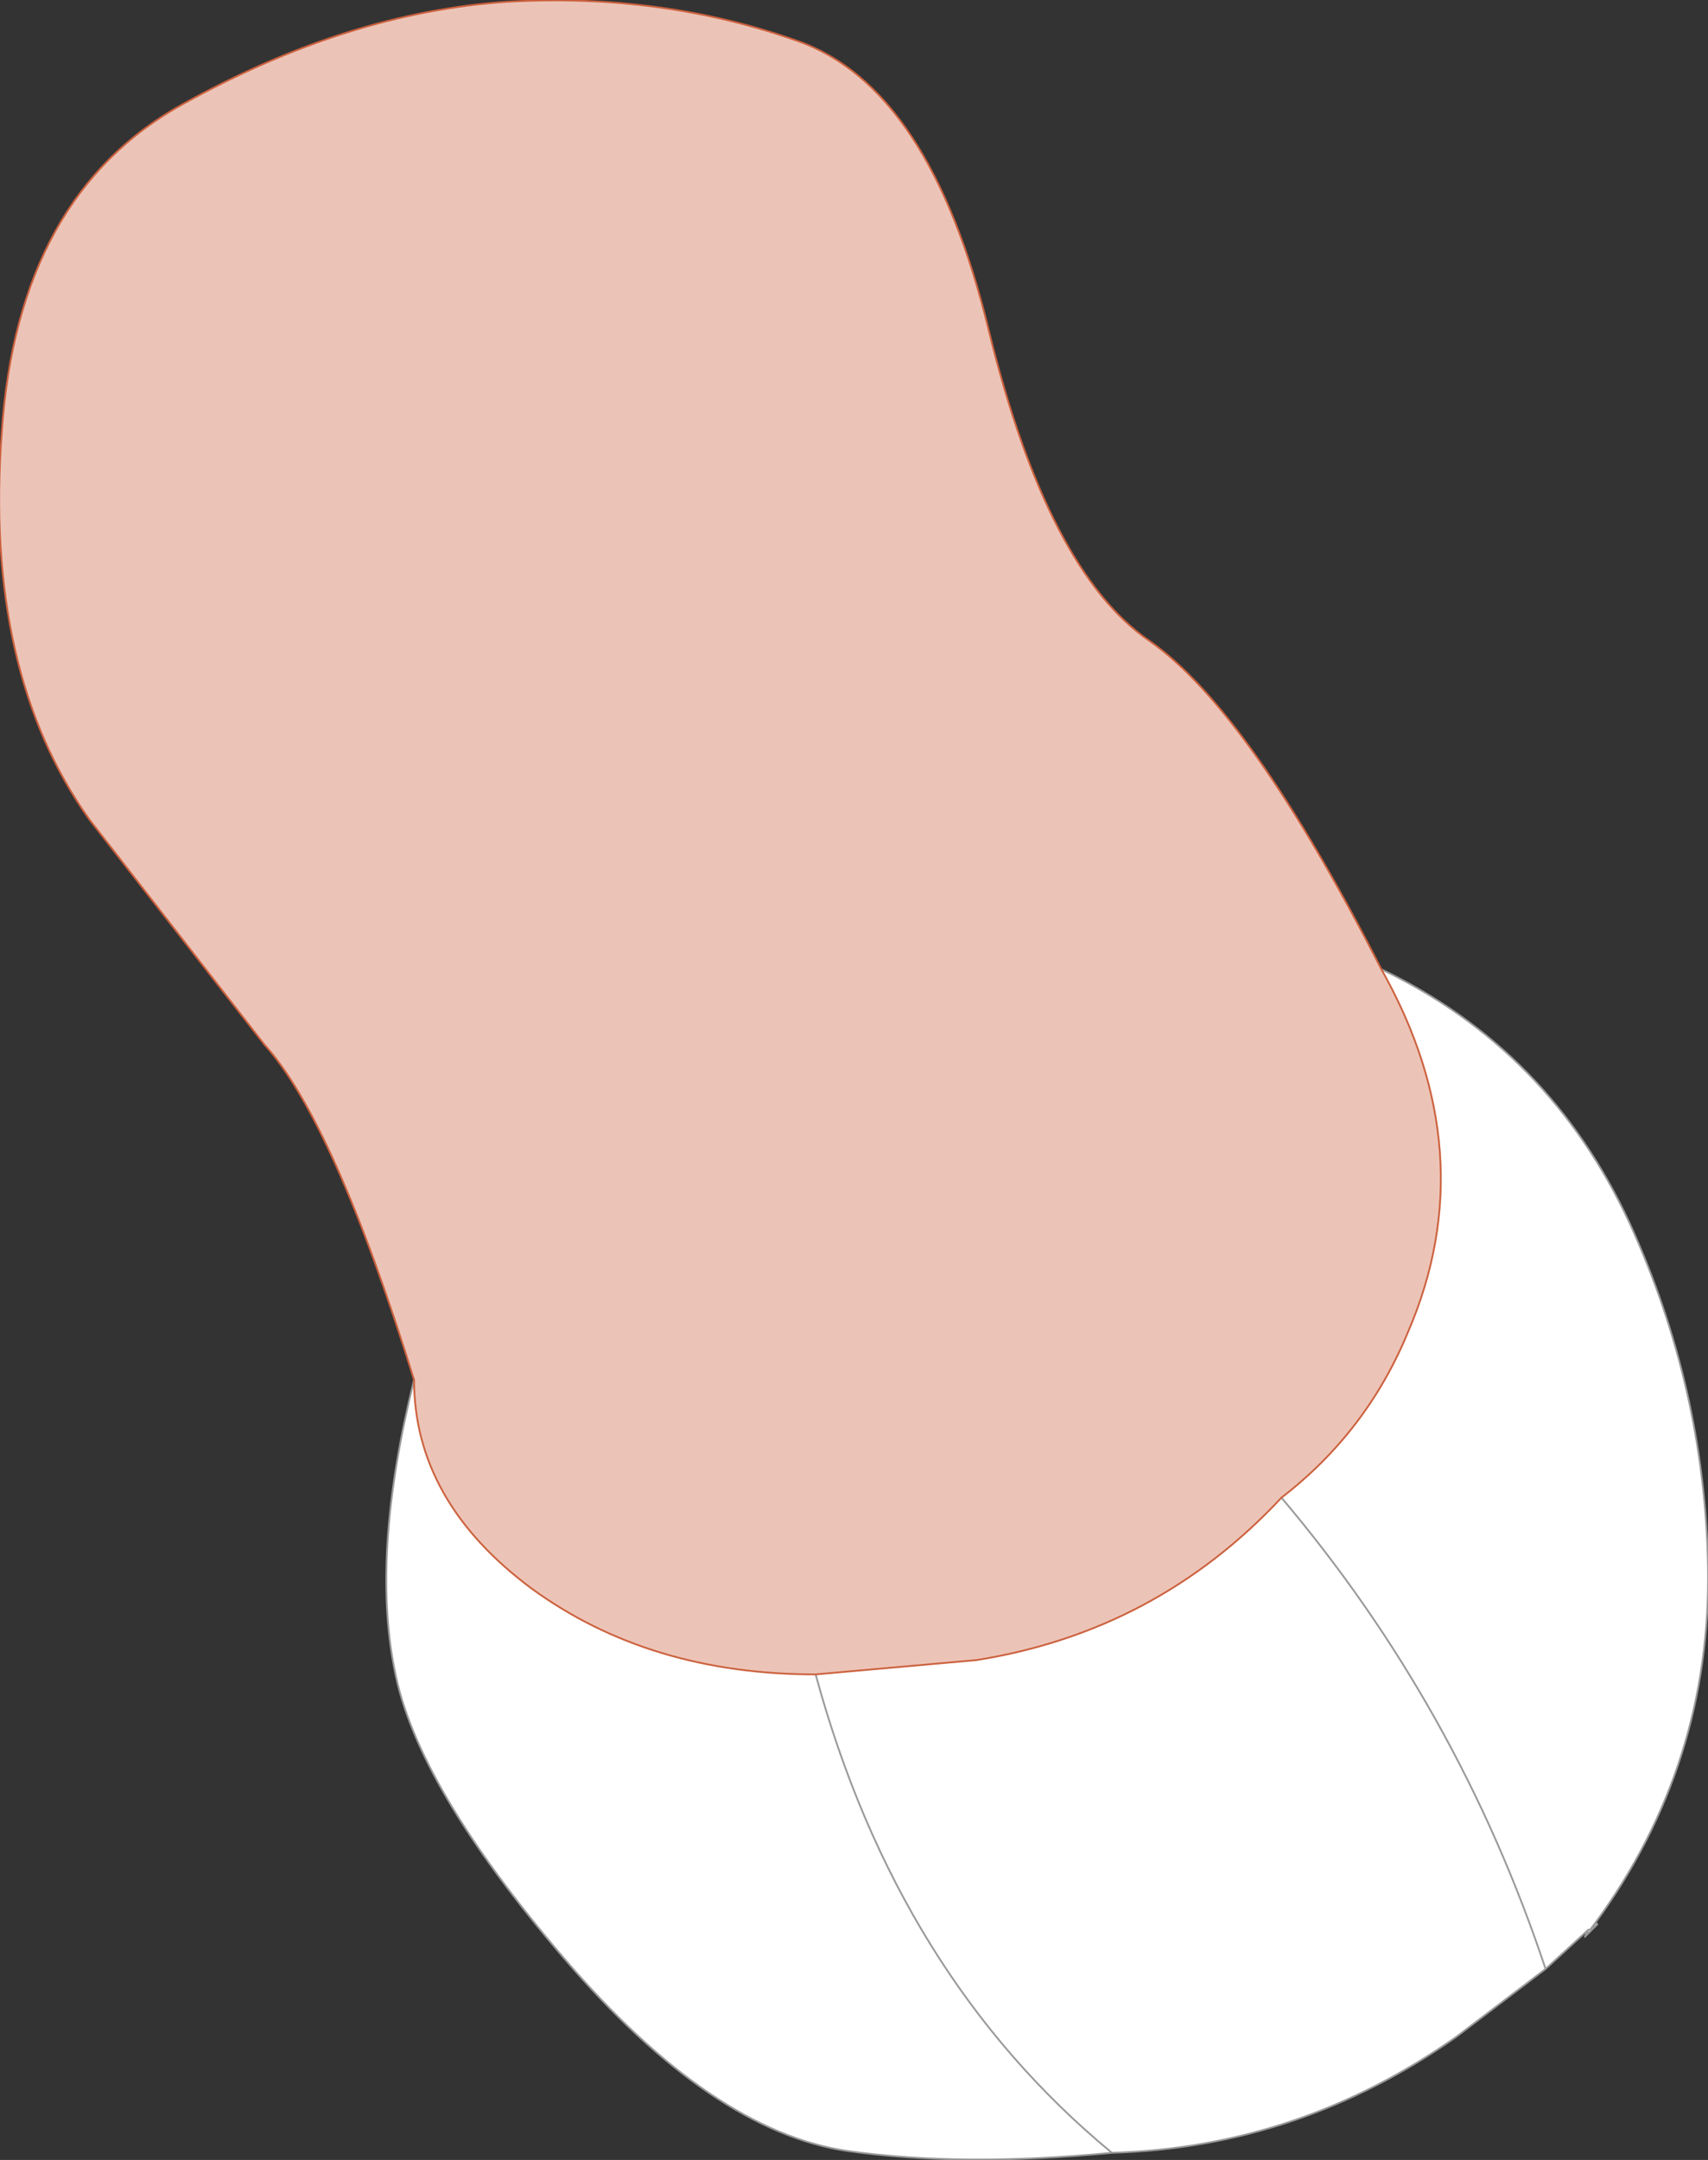
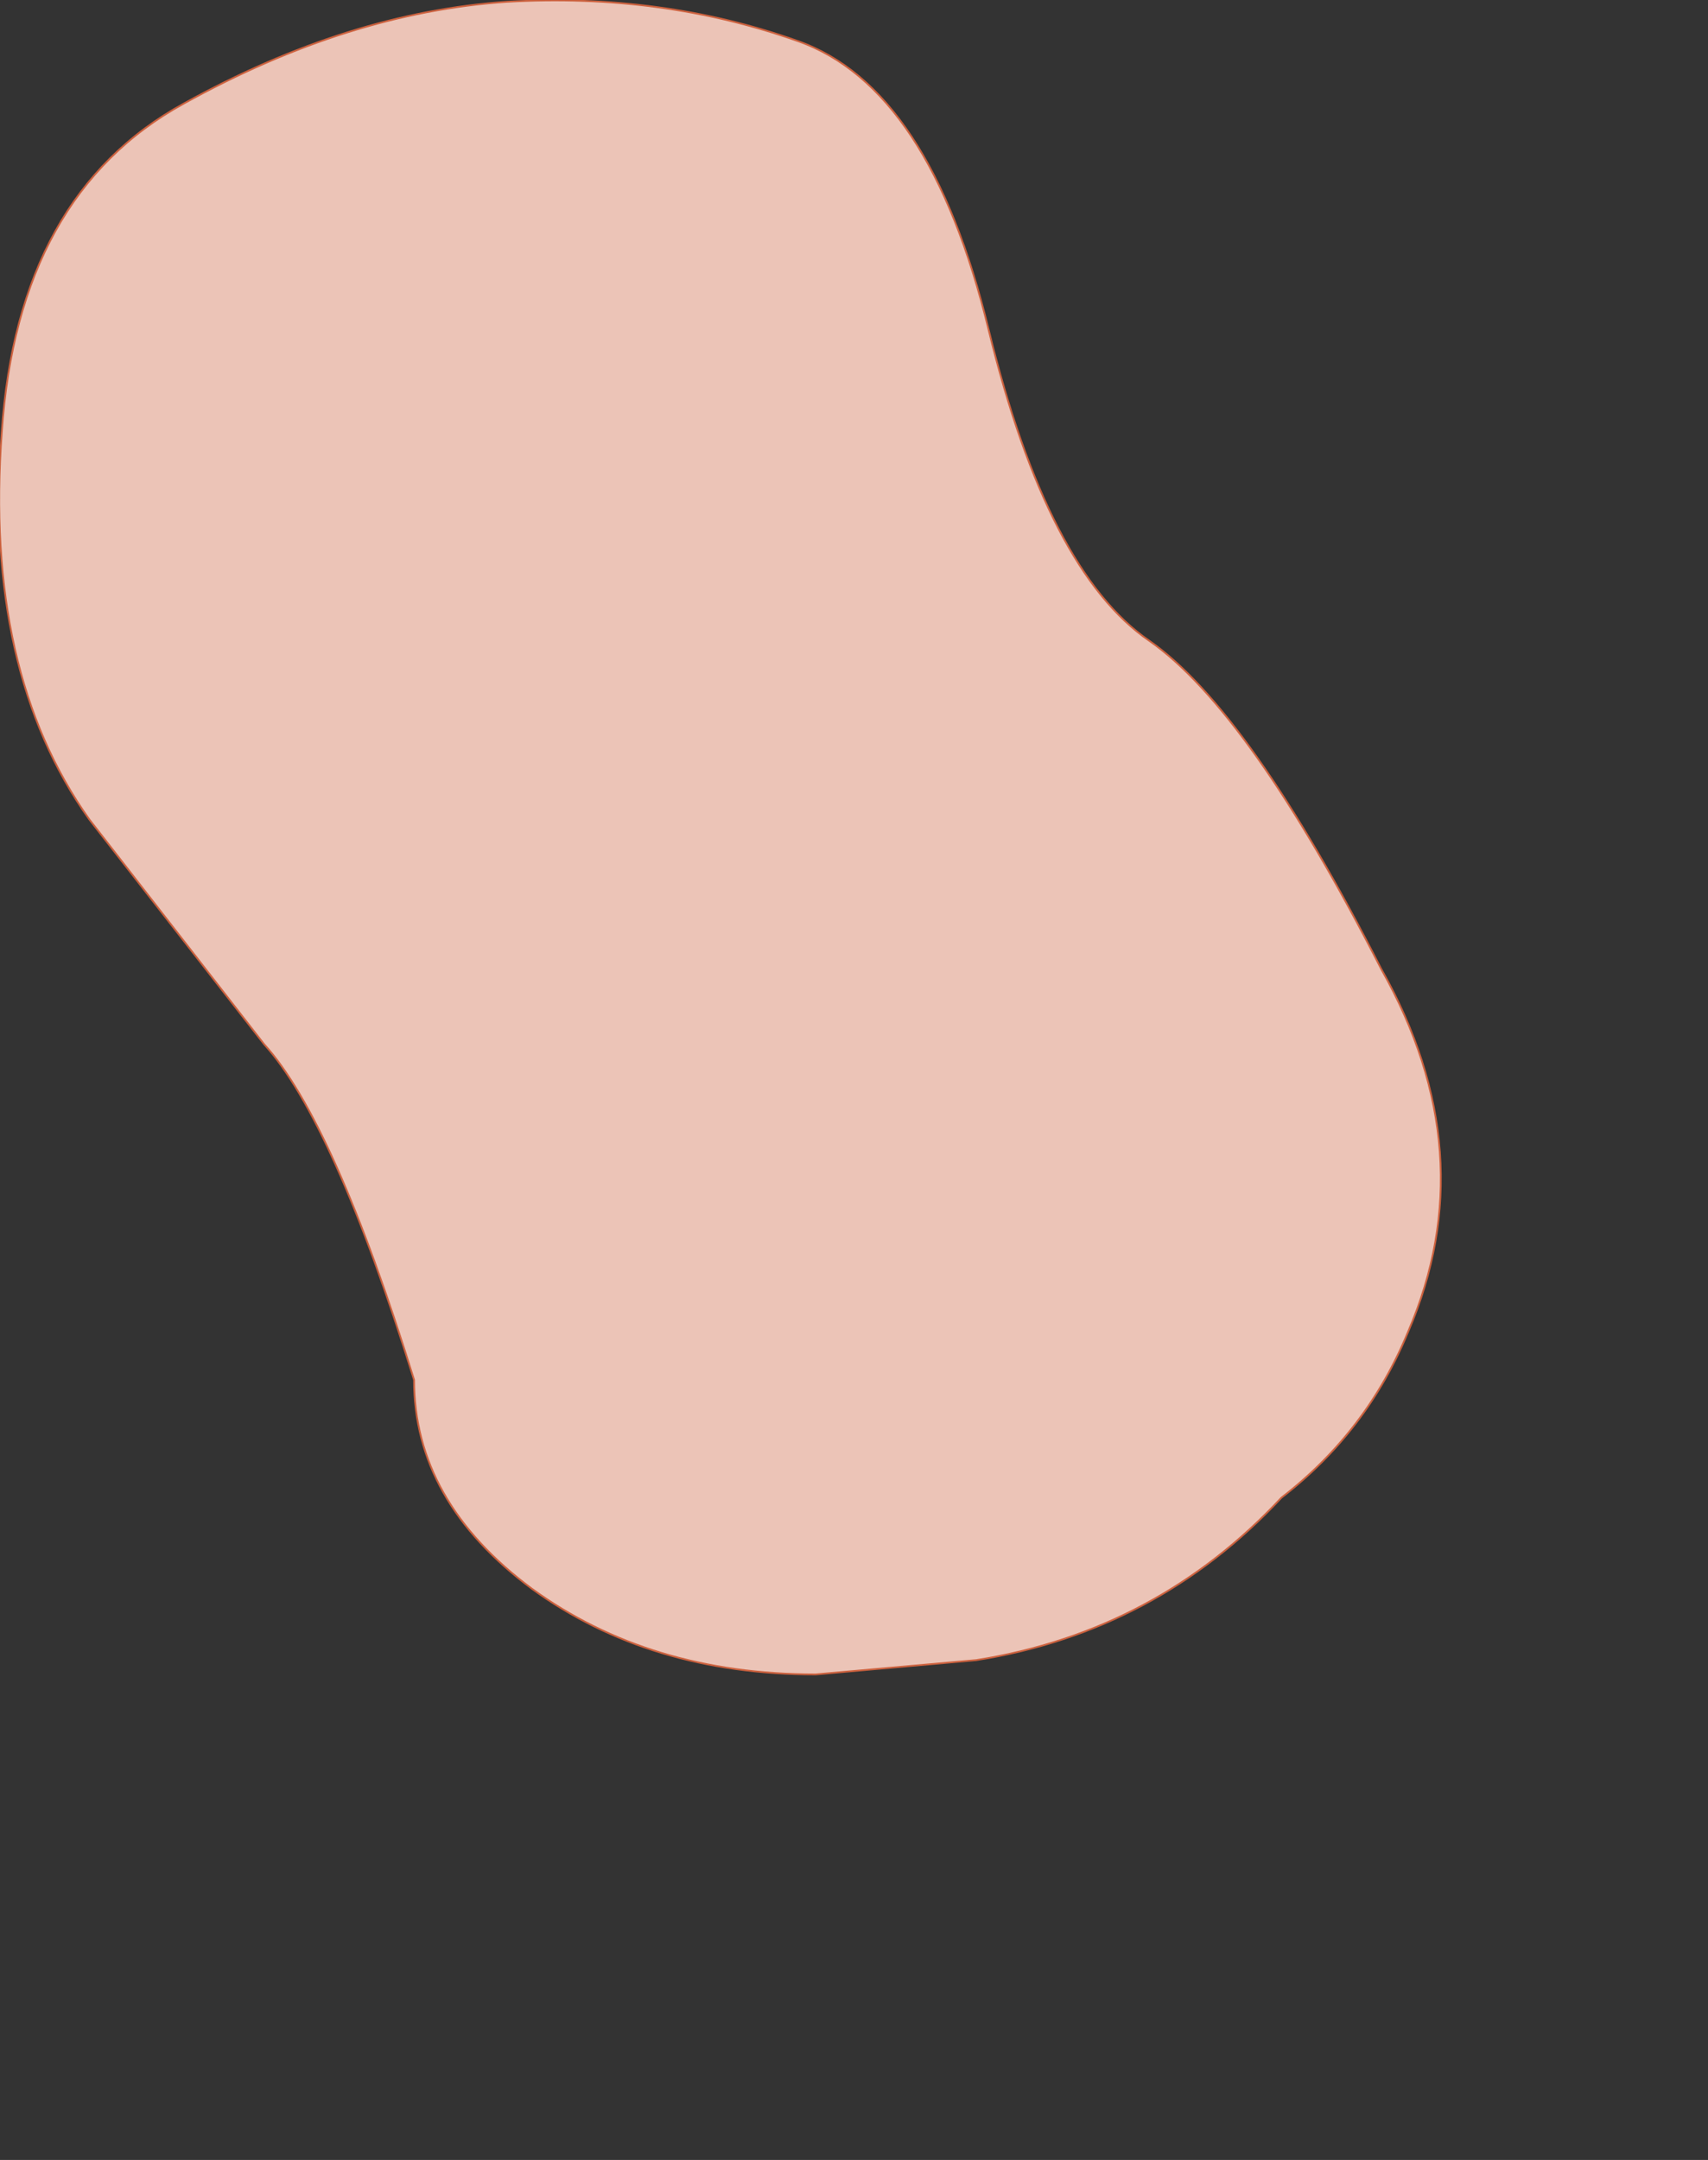
<svg xmlns="http://www.w3.org/2000/svg" height="60.5px" width="47.85px">
  <rect width="100%" height="100%" fill="#333333" stroke="none" />
  <g transform="matrix(1.0, 0.0, 0.0, 1.0, 24.15, 30.1)">
-     <path d="M-12.55 8.55 Q-12.55 11.95 -9.25 14.4 -5.95 16.8 -1.3 16.8 L3.2 16.4 Q8.25 15.6 11.75 11.85 14.15 10.0 15.3 7.2 17.45 2.2 14.55 -2.95 19.25 -0.7 21.5 4.15 23.6 8.75 23.7 13.75 23.8 19.3 20.55 23.75 L20.6 23.8 20.25 24.15 20.35 23.95 19.15 25.05 16.65 26.95 Q12.25 30.05 7.0 30.2 2.8 30.6 -0.4 30.15 -4.2 29.6 -8.35 24.75 -12.5 19.9 -13.1 16.65 -13.75 13.4 -12.55 8.55 M-1.3 16.8 Q1.0 25.25 7.0 30.2 1.0 25.25 -1.3 16.8 M11.75 11.85 Q16.7 17.7 19.15 25.05 16.7 17.7 11.75 11.85 M20.4 23.95 L20.55 23.75 20.4 23.95 20.6 23.8 20.4 23.95 20.35 23.95 20.4 23.95" fill="#ffffff" fill-rule="evenodd" stroke="none" />
    <path d="M-12.55 8.55 Q-14.8 1.3 -16.75 -0.85 L-21.65 -7.15 Q-24.6 -11.3 -24.1 -18.0 -23.65 -24.65 -19.0 -27.2 -14.4 -29.75 -9.95 -30.05 -5.6 -30.3 -1.8 -28.95 1.9 -27.65 3.55 -20.85 5.2 -14.1 8.05 -12.15 10.85 -10.2 14.55 -2.95 17.45 2.2 15.3 7.2 14.15 10.0 11.75 11.85 8.25 15.6 3.2 16.4 L-1.3 16.8 Q-5.95 16.8 -9.25 14.4 -12.55 11.95 -12.55 8.55" fill="#ecc4b7" fill-rule="evenodd" stroke="none" />
-     <path d="M14.55 -2.95 Q19.25 -0.7 21.5 4.15 23.6 8.75 23.7 13.75 23.8 19.3 20.55 23.75 L20.6 23.8 20.25 24.15 20.35 23.95 19.15 25.05 16.65 26.95 Q12.25 30.05 7.0 30.2 2.8 30.6 -0.4 30.15 -4.2 29.6 -8.35 24.75 -12.5 19.9 -13.1 16.65 -13.75 13.4 -12.55 8.55 M20.6 23.8 L20.4 23.95 20.35 23.95 M20.55 23.75 L20.4 23.95 M19.15 25.05 Q16.7 17.7 11.75 11.85 M7.0 30.2 Q1.0 25.25 -1.3 16.8" fill="none" stroke="#999999" stroke-linecap="round" stroke-linejoin="round" stroke-width="0.05" />
    <path d="M14.55 -2.95 Q10.85 -10.2 8.05 -12.15 5.2 -14.1 3.55 -20.85 1.9 -27.65 -1.8 -28.95 -5.6 -30.3 -9.95 -30.05 -14.4 -29.75 -19.0 -27.2 -23.65 -24.65 -24.1 -18.0 -24.6 -11.3 -21.65 -7.15 L-16.75 -0.85 Q-14.8 1.3 -12.55 8.55 -12.55 11.95 -9.25 14.4 -5.95 16.8 -1.3 16.8 L3.2 16.4 Q8.25 15.6 11.75 11.85 14.15 10.0 15.3 7.2 17.45 2.2 14.55 -2.95 Z" fill="none" stroke="#cc613e" stroke-linecap="round" stroke-linejoin="round" stroke-width="0.05" />
  </g>
</svg>